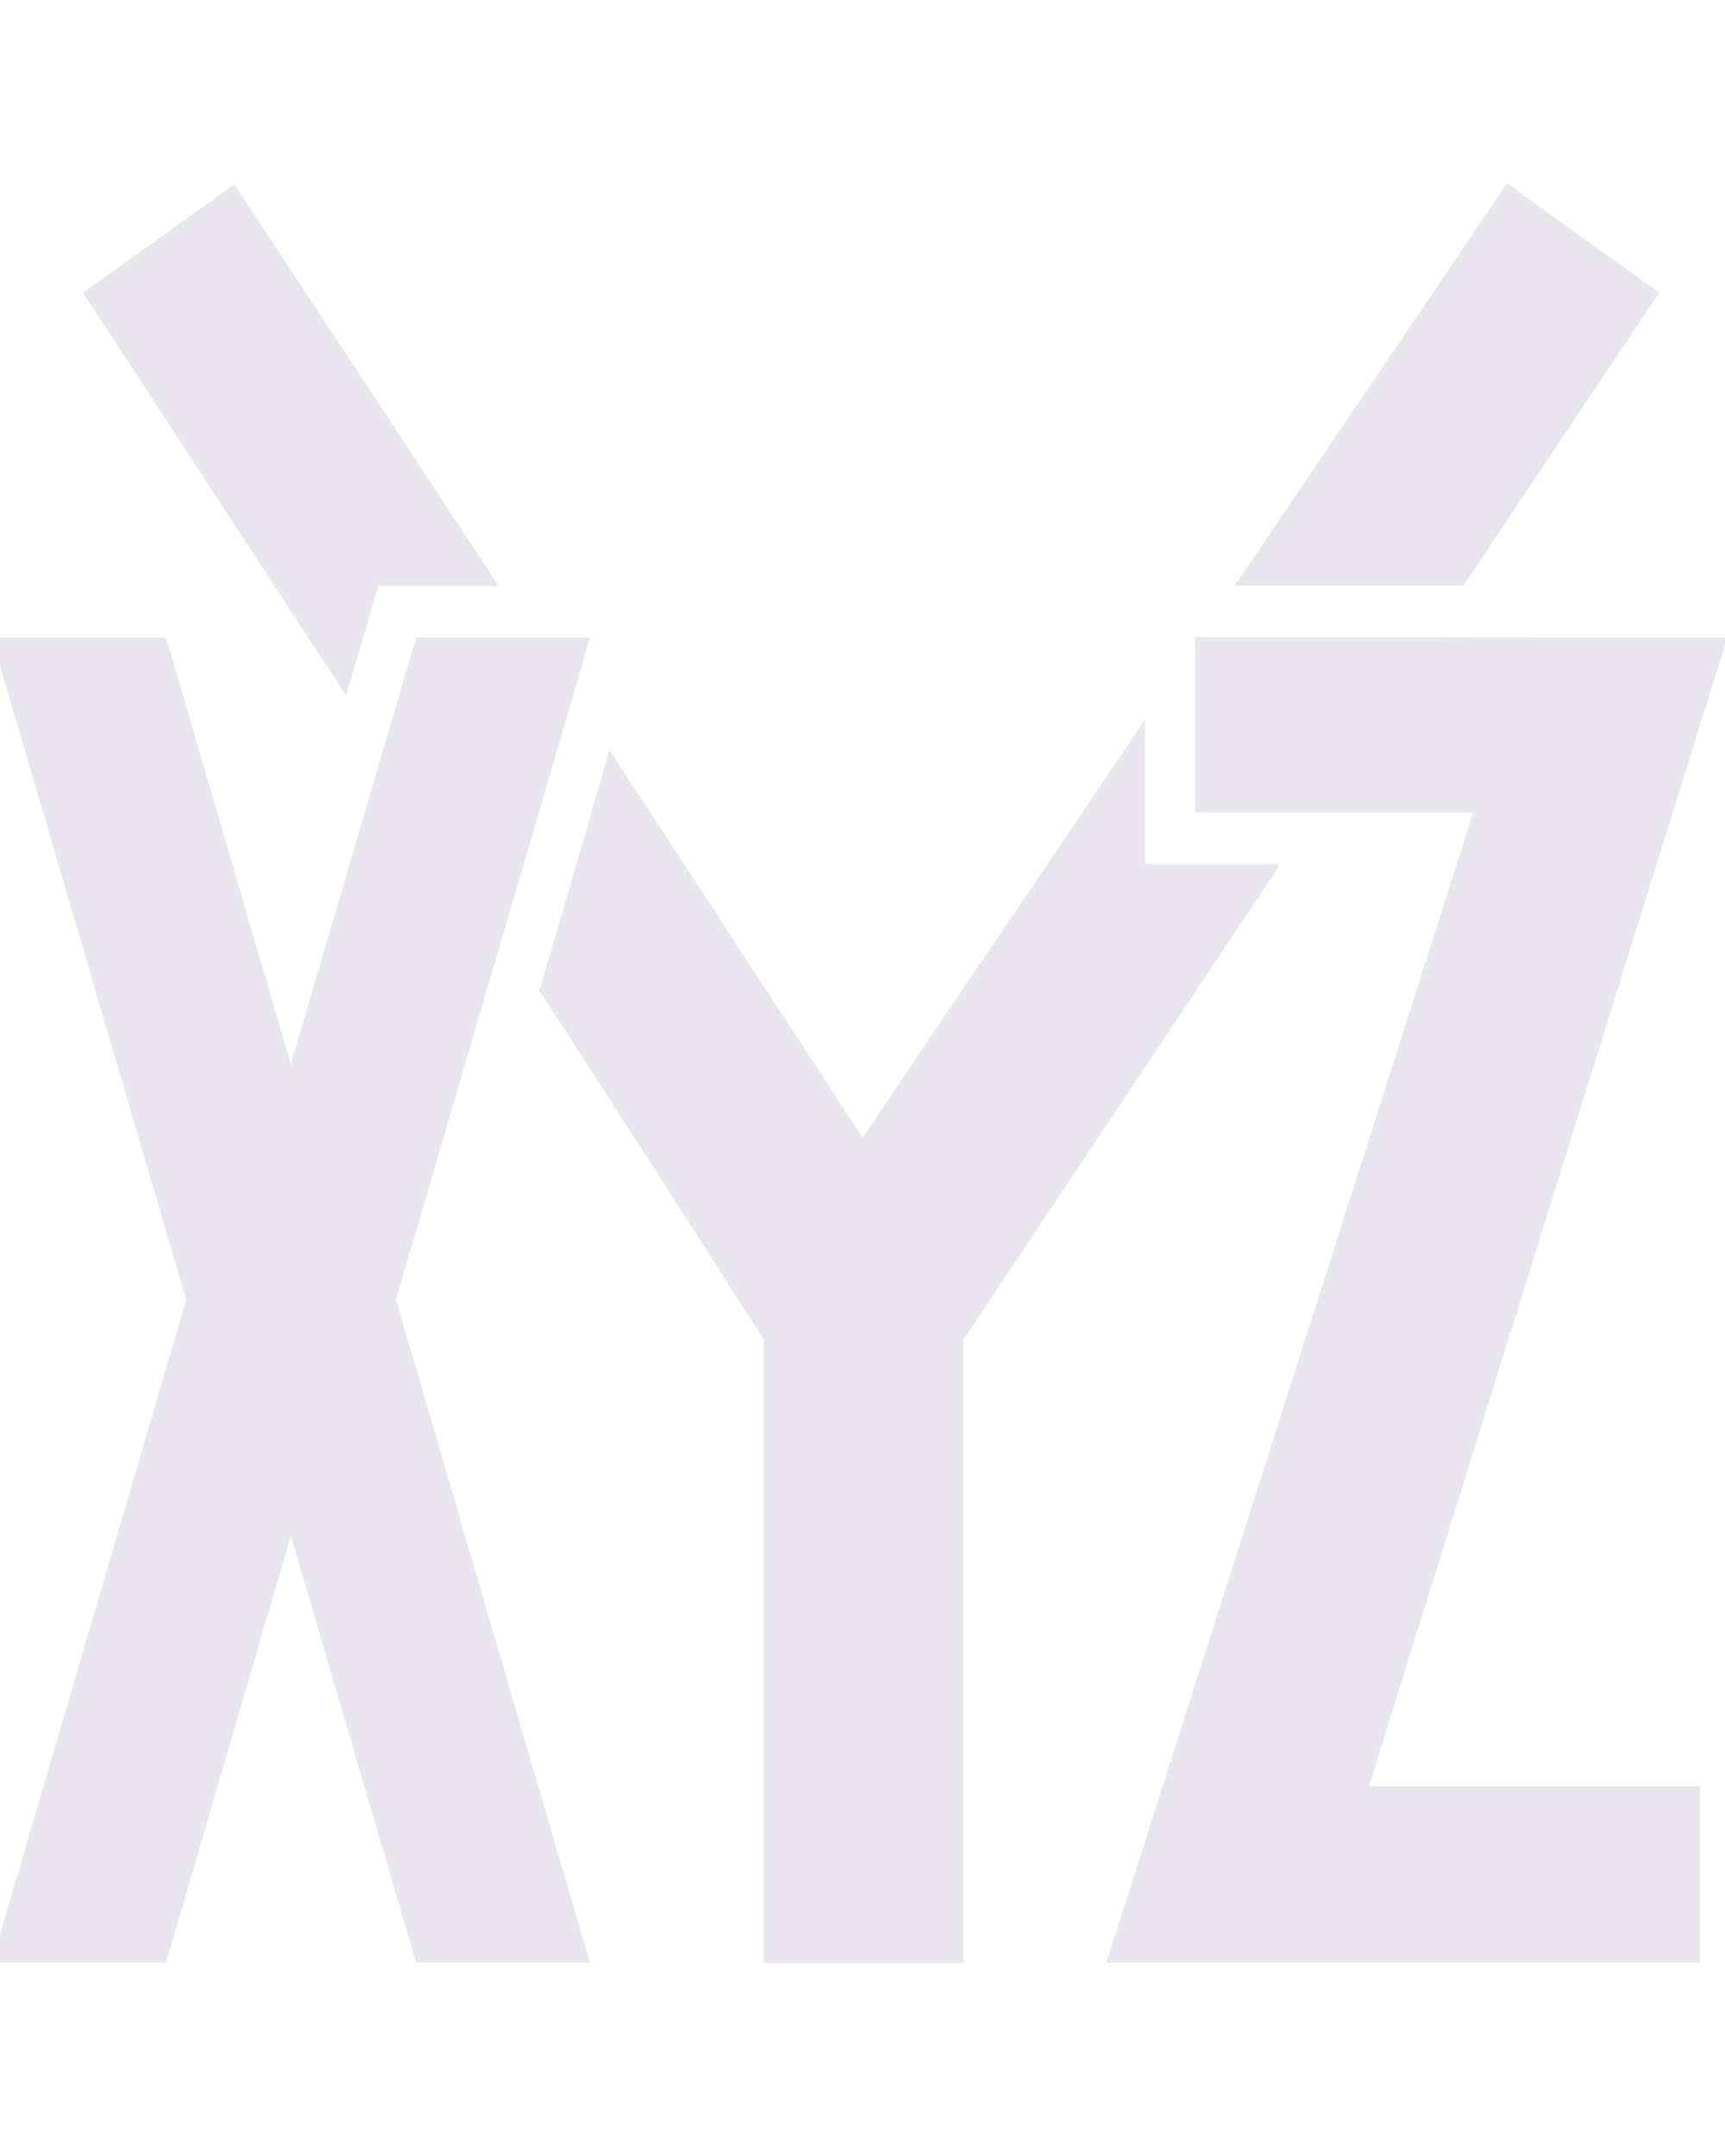
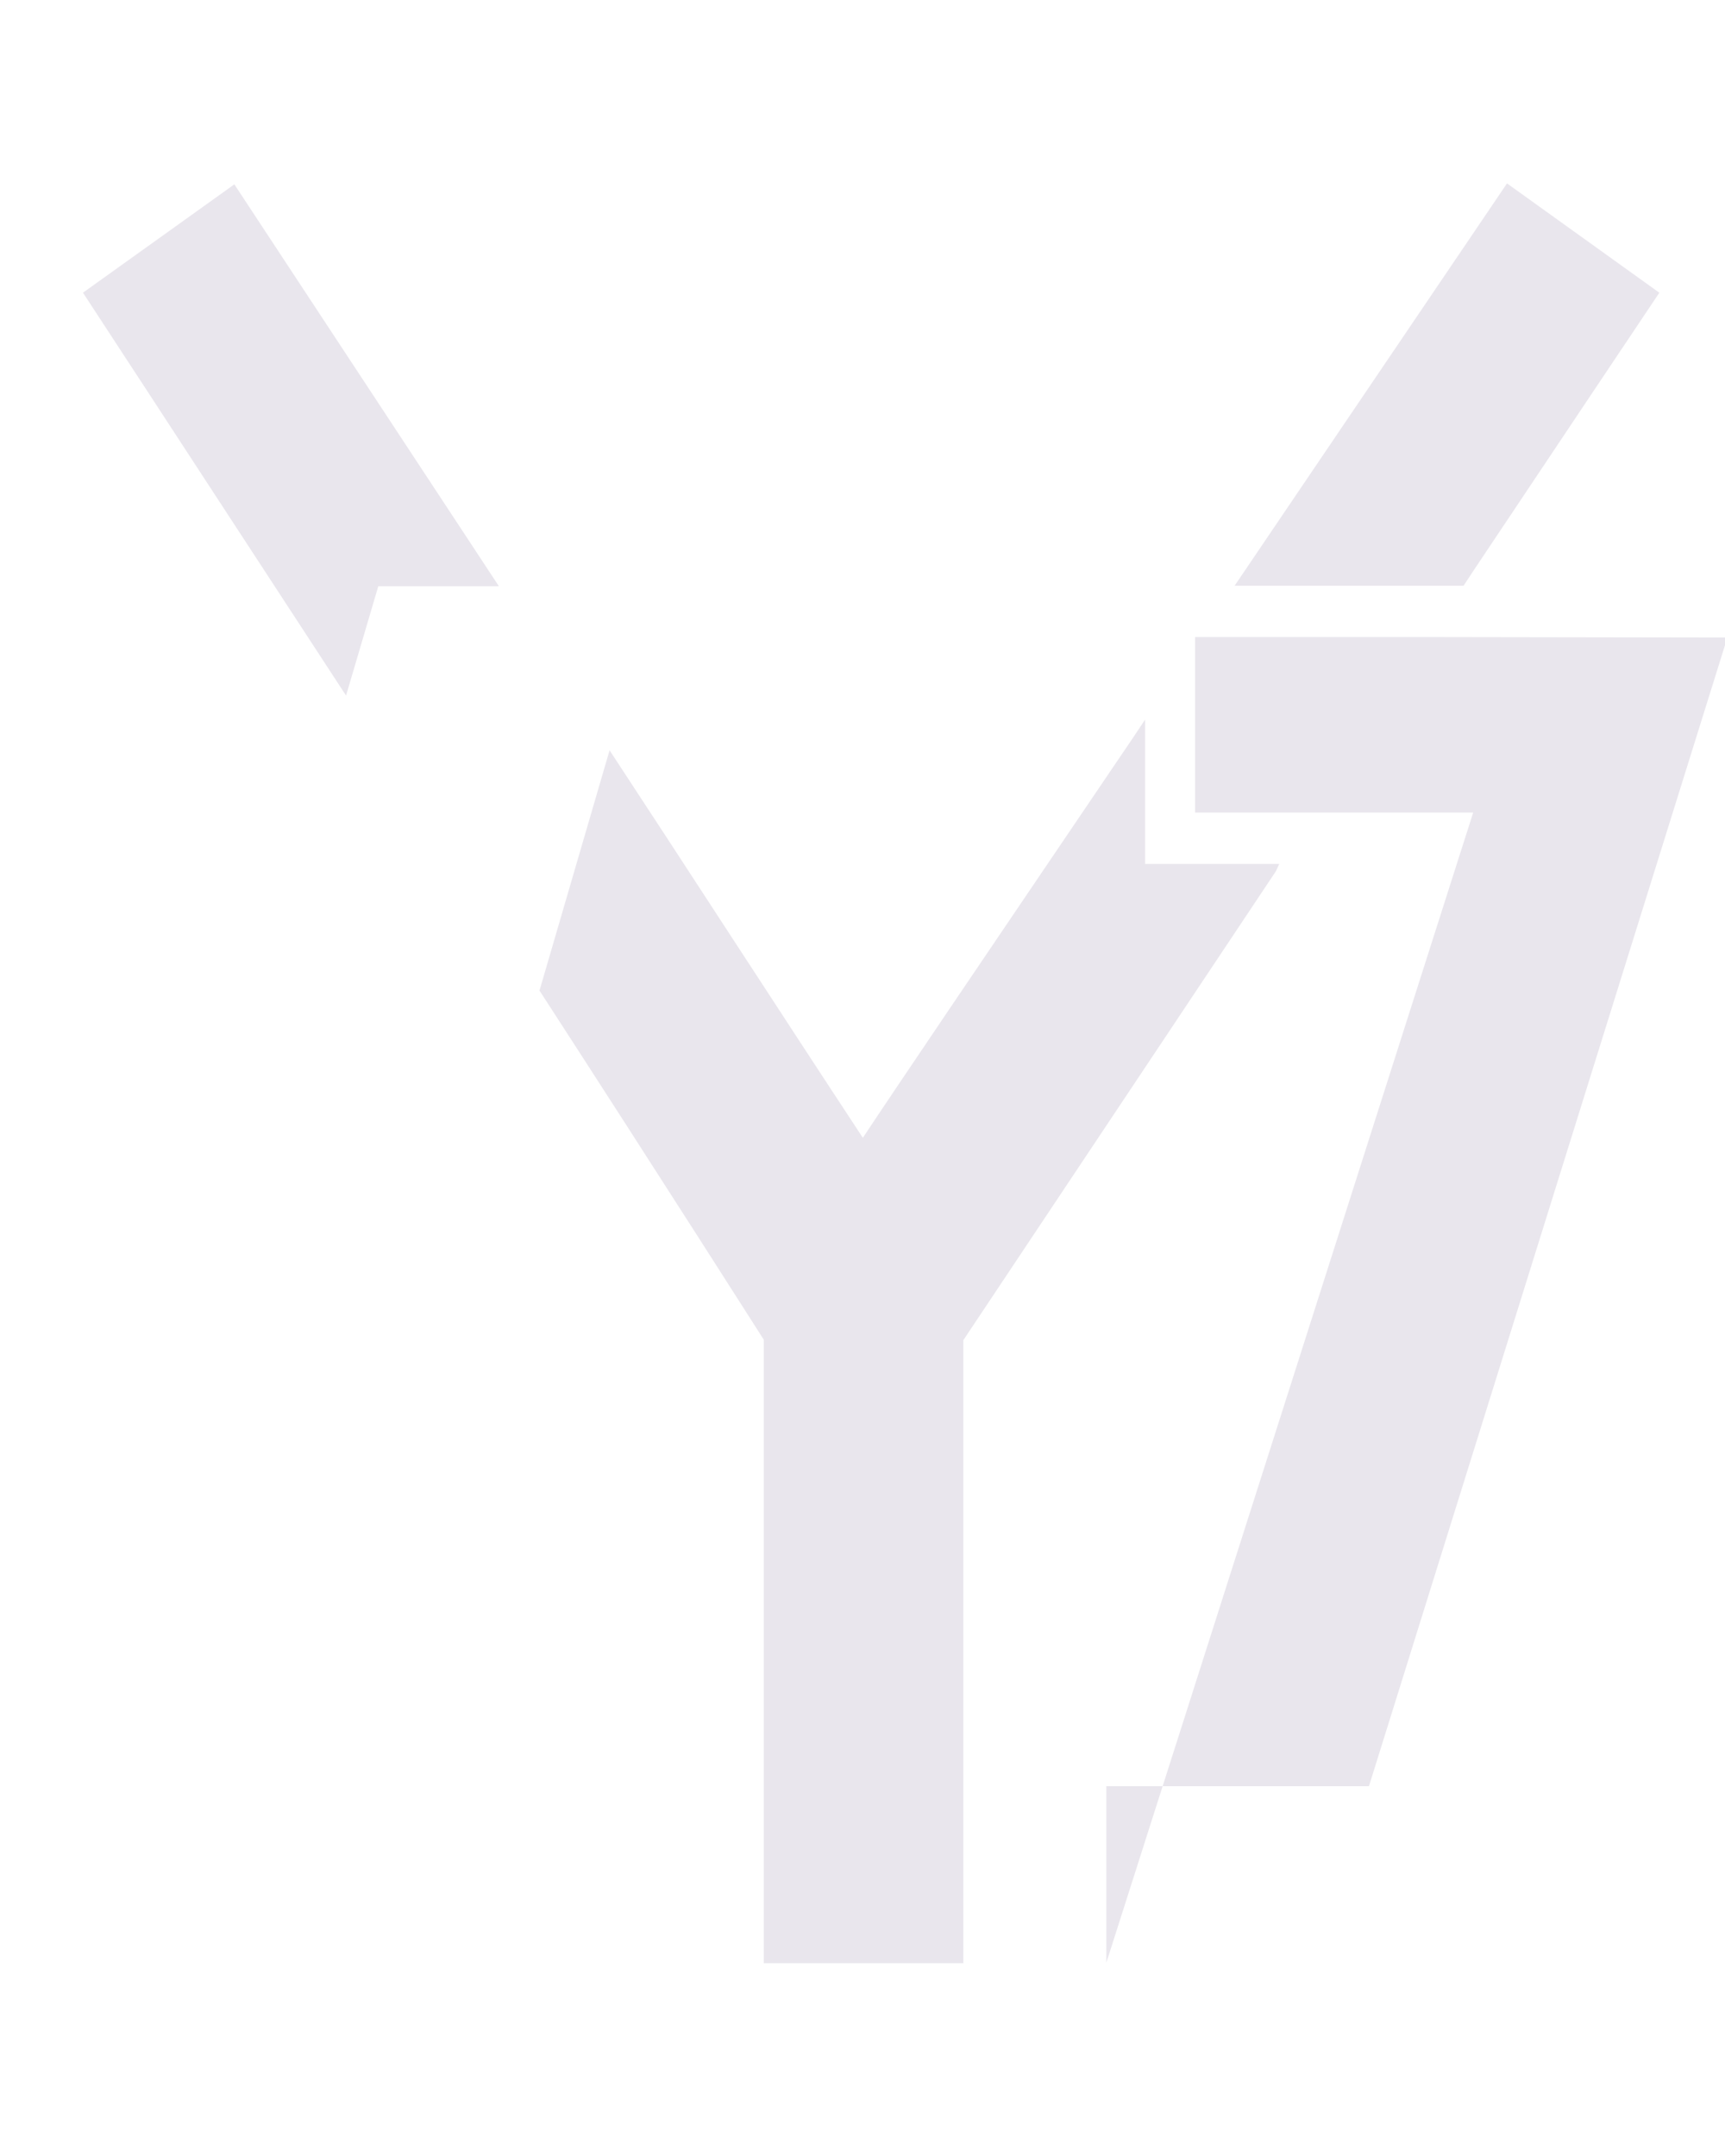
<svg xmlns="http://www.w3.org/2000/svg" width="64" height="80" viewBox="0 0 64 80" fill="none">
  <g clip-path="url(#clip0_21198_3766)">
    <path d="M54.699 21.129C57.143 17.463 61.564 10.862 61.564 10.862L55.912 6.805L46.203 21.147L45.805 21.734H54.3L54.699 21.129Z" fill="#E9E6ED" />
    <path d="M47.461 32.058H42.485V26.701L42.034 27.378L40.284 29.962C36.621 35.371 33.18 40.453 32.013 42.219C30.437 39.825 28.746 37.23 27.063 34.648C25.544 32.316 24.031 29.994 22.616 27.84L20.016 36.756C24.558 43.768 28.337 49.712 28.337 49.712V72.846H35.741V49.729C35.741 49.729 40.768 42.184 47.339 32.325L47.461 32.058Z" fill="#E9E6ED" />
    <path d="M14.035 21.753L12.839 25.81C11.234 23.356 9.626 20.89 8.073 18.51C6.305 15.8 4.611 13.202 3.078 10.861L8.695 6.84L18.474 21.699L18.508 21.753H14.035Z" fill="#E9E6ED" />
-     <path d="M64.088 23.657L53.044 23.639H44.341V30.152H54.657L41.047 72.827H63.065V66.278H50.79L64.088 23.657Z" fill="#E9E6ED" />
-     <path d="M21.263 25.809L14.692 48.232L21.887 72.826H15.438L10.791 56.988L6.162 72.826H-0.305L6.908 48.232L-0.305 23.656H6.162L10.791 39.495L15.438 23.656H21.887L21.263 25.809Z" fill="#E9E6ED" />
+     <path d="M64.088 23.657L53.044 23.639H44.341V30.152H54.657L41.047 72.827V66.278H50.79L64.088 23.657Z" fill="#E9E6ED" />
  </g>
  <defs>
    <clipPath id="clip0_21198_3766">
      <rect width="64" height="80" fill="white" />
    </clipPath>
  </defs>
</svg>